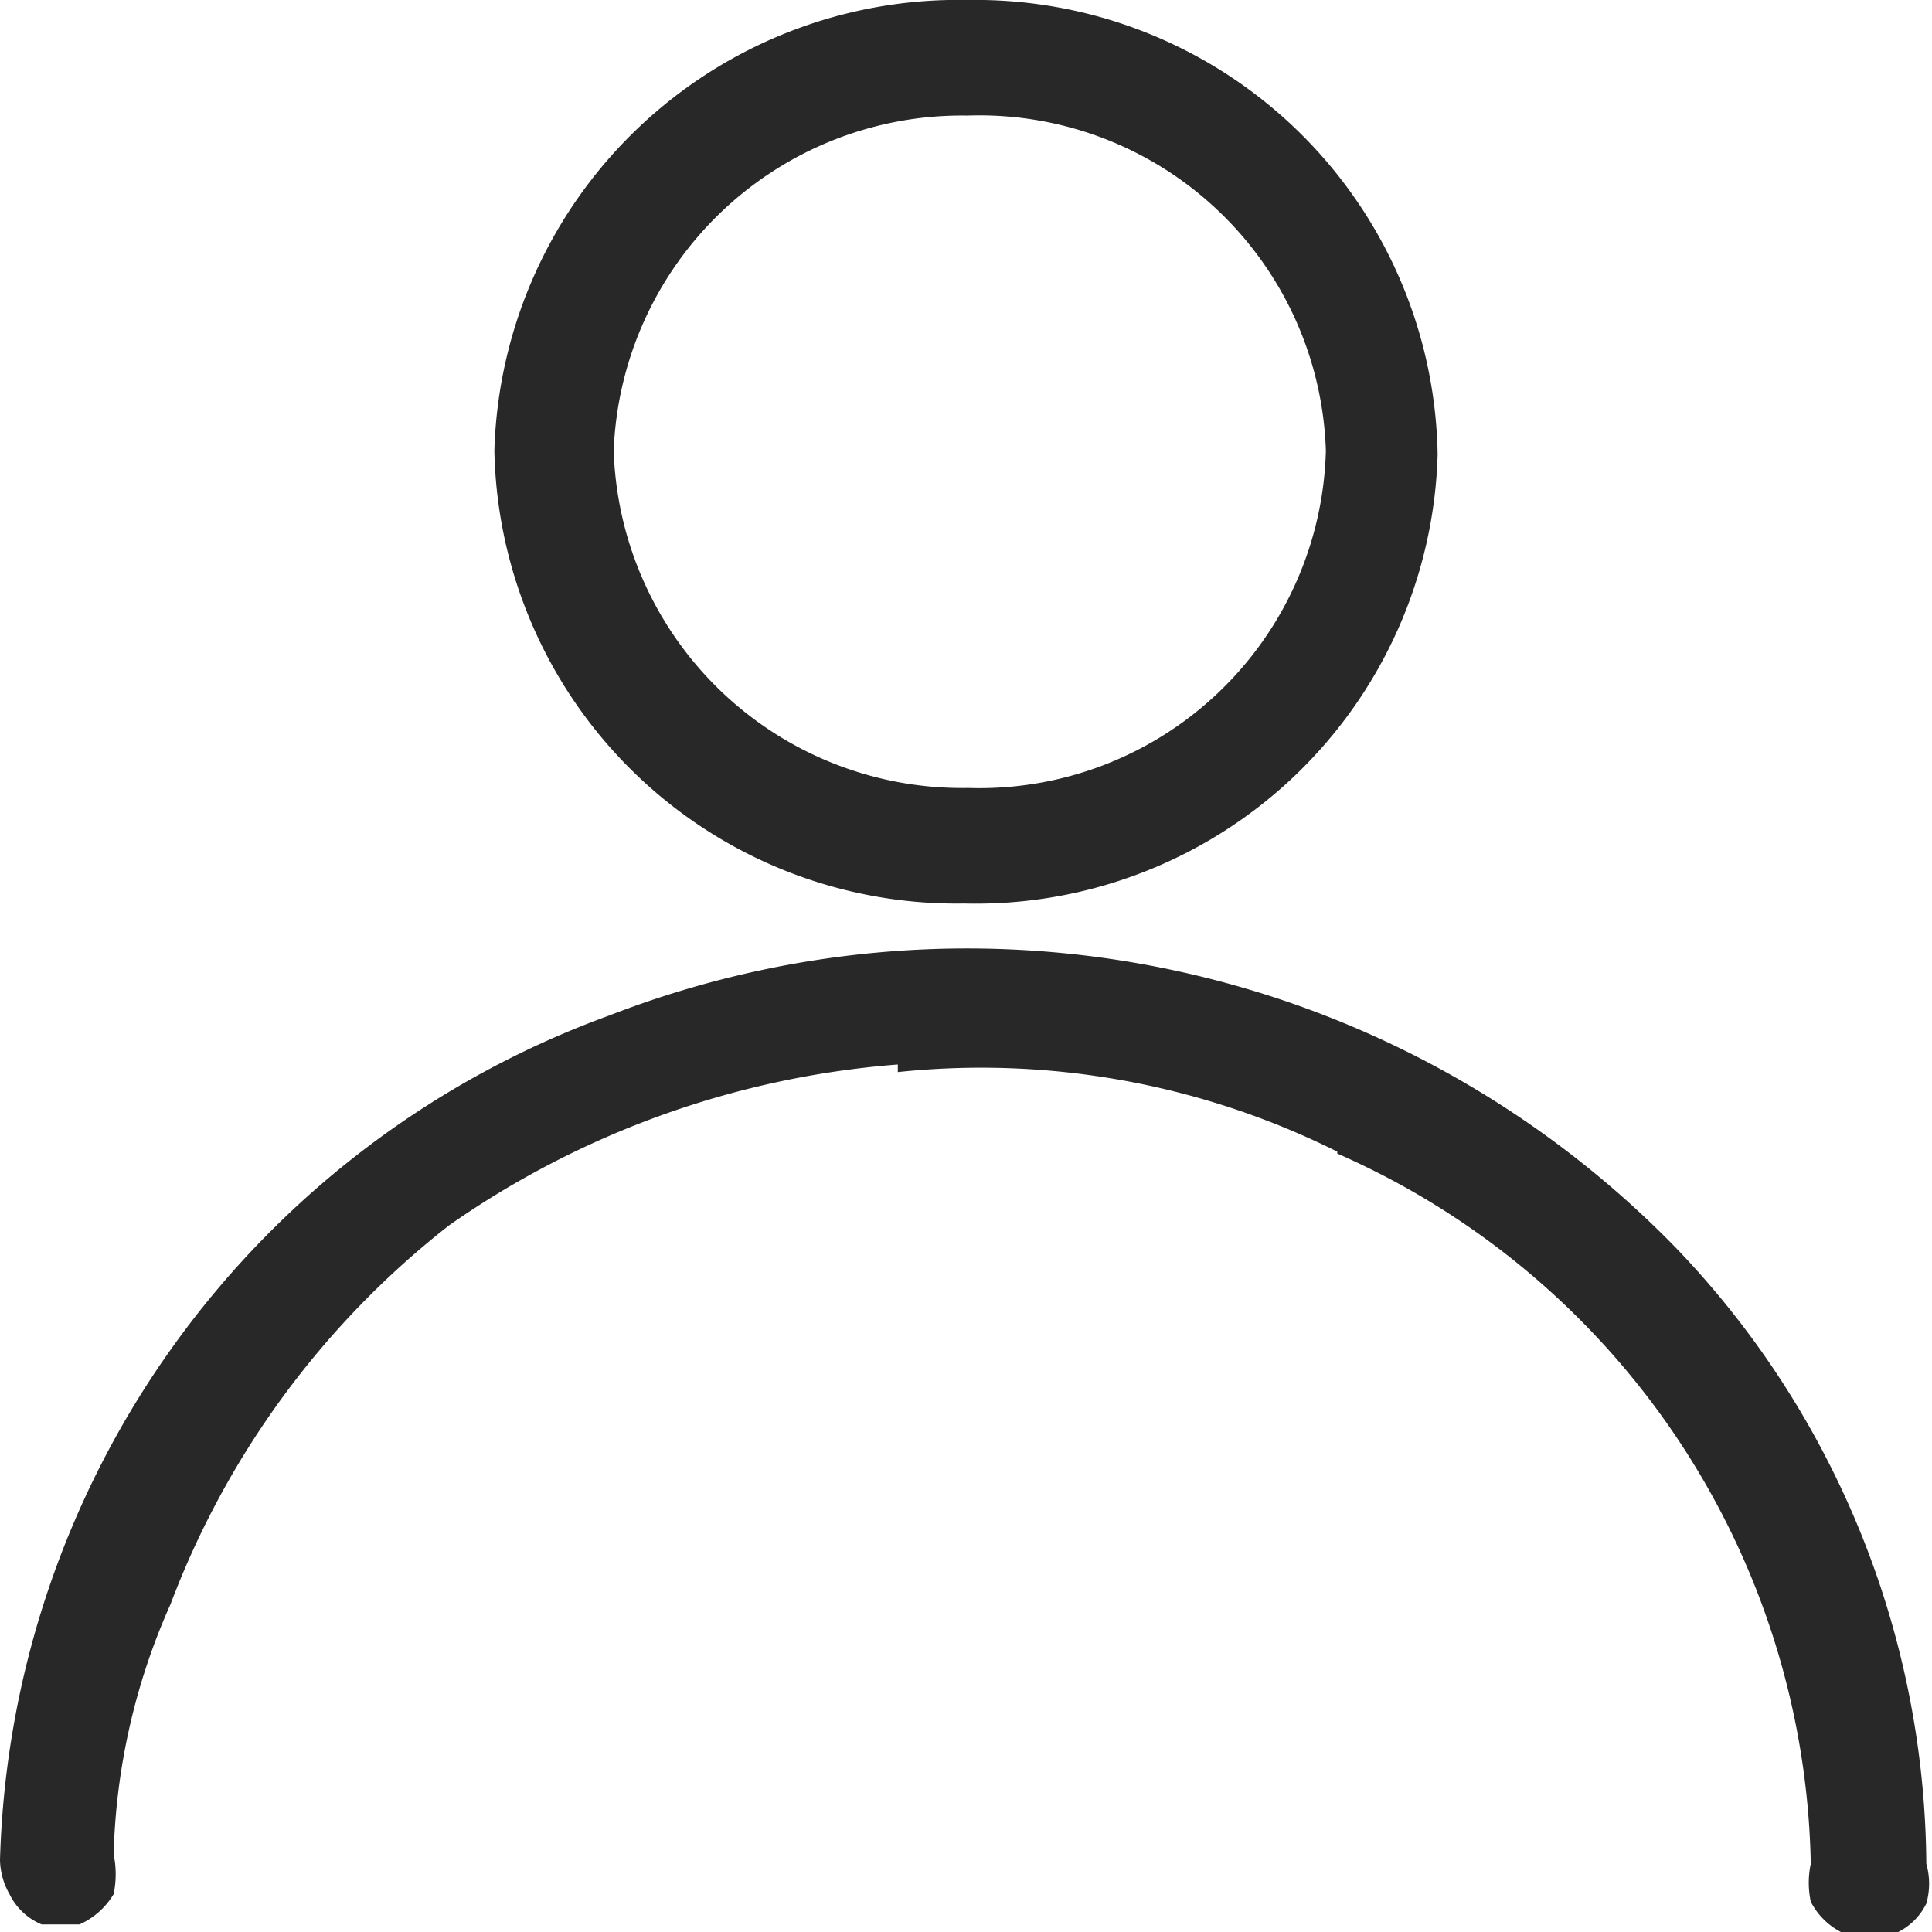
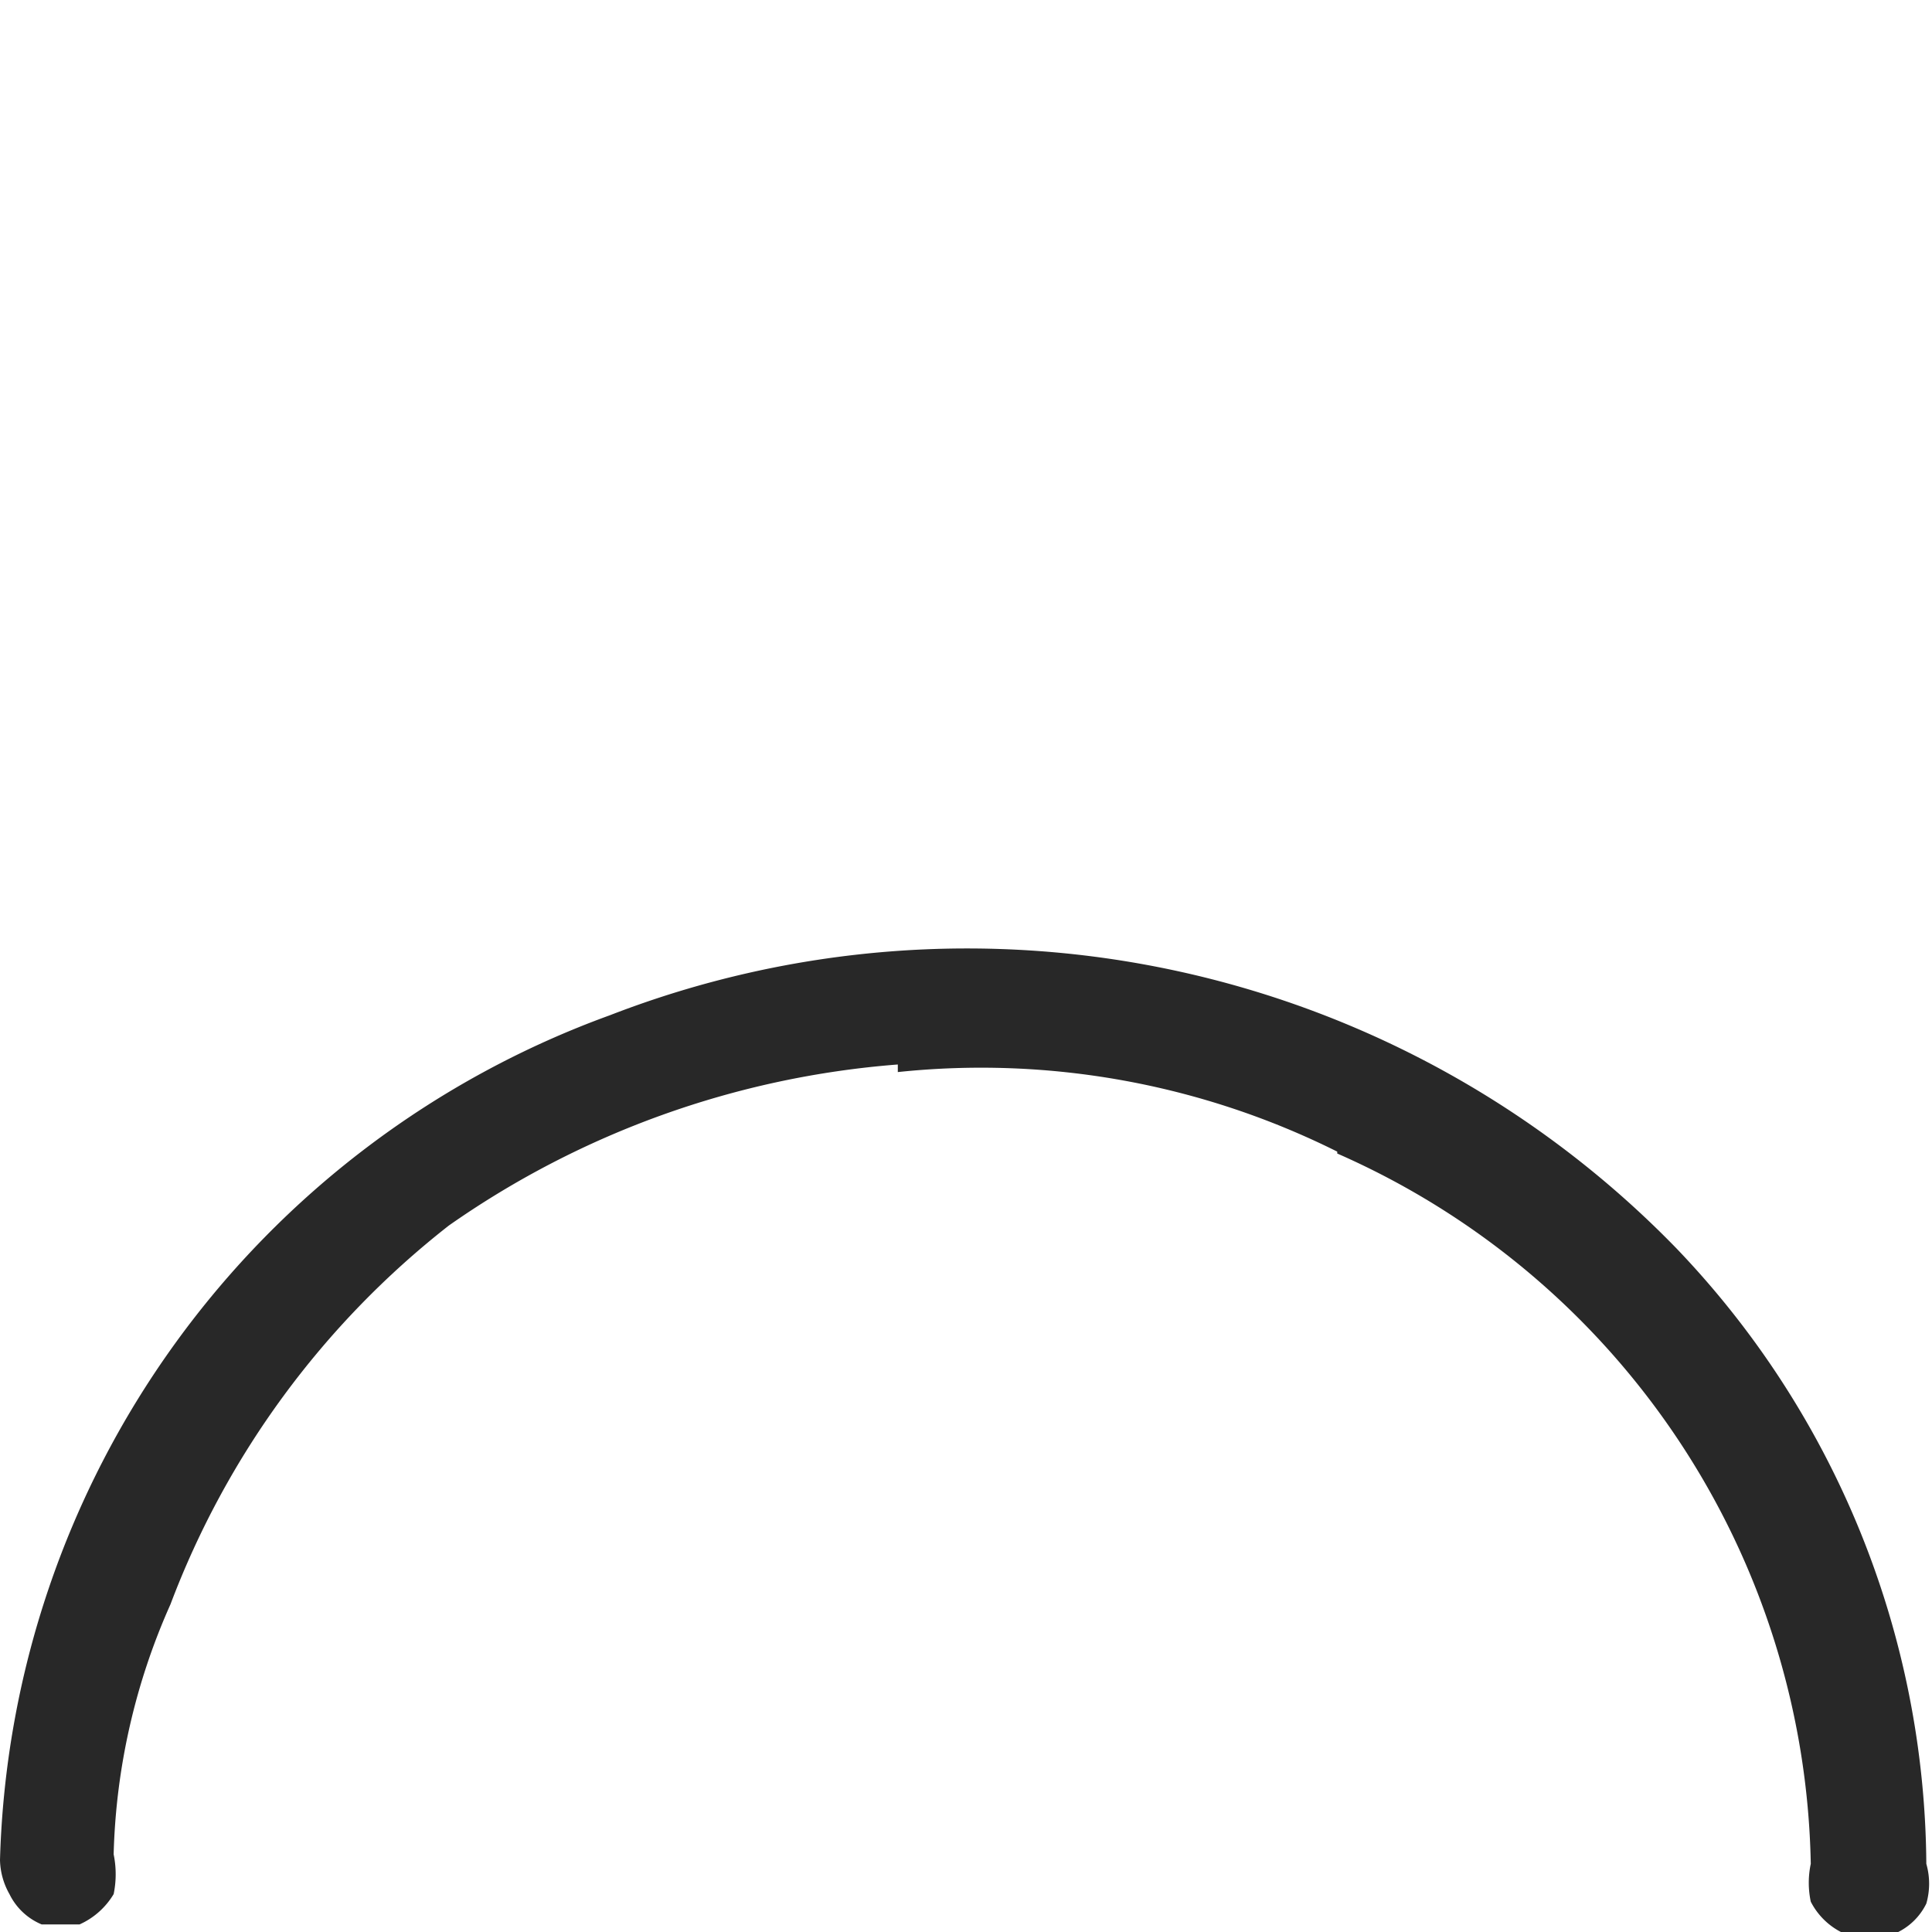
<svg xmlns="http://www.w3.org/2000/svg" id="Layer_1" data-name="Layer 1" viewBox="0 0 10.2 10.2">
  <defs>
    <style>.cls-1{fill:none;}.cls-2{fill:#282828;}</style>
  </defs>
  <title>About</title>
-   <path class="cls-1" d="M5.11,4.26A1.93,1.93,0,0,0,7.06,2.38a2,2,0,0,0-3.92,0A1.94,1.94,0,0,0,5.11,4.26Z" />
  <path class="cls-2" d="M8.85,6.59h0l-.07.07h0l.07-.07A5.22,5.22,0,0,0,3.22,5.36,4.89,4.89,0,0,0,0,9.82H0A.38.38,0,0,0,.05,10a.33.33,0,0,0,.17.16l0-.09h0l0,.09h.2l0-.09h0l0,.09A.4.4,0,0,0,.6,10a.52.52,0,0,0,0-.21A3.45,3.45,0,0,1,.9,8.47h0a4.6,4.6,0,0,1,1.47-2,4.77,4.77,0,0,1,2.37-.85h0V5.56h0v.1a4.21,4.21,0,0,1,2.32.42h0l0-.07V6h0l0,.09a4.18,4.18,0,0,1,2.5,3.75h0a.48.48,0,0,0,0,.2.37.37,0,0,0,.18.17H10l0-.09h0l0,.09a.33.33,0,0,0,.17-.16.38.38,0,0,0,0-.21h0A4.74,4.74,0,0,0,8.85,6.59Z" />
-   <path class="cls-2" d="M5.11,0a2.45,2.45,0,0,0-2.5,2.38A2.44,2.44,0,0,0,5.09,4.77,2.44,2.44,0,0,0,7.59,2.4h0A2.44,2.44,0,0,0,5.11,0Zm0,.61A1.83,1.83,0,0,1,7,2.38,1.83,1.83,0,0,1,5.11,4.16,1.84,1.84,0,0,1,3.24,2.38,1.84,1.84,0,0,1,5.1.61Zm0-.1Z" />
</svg>